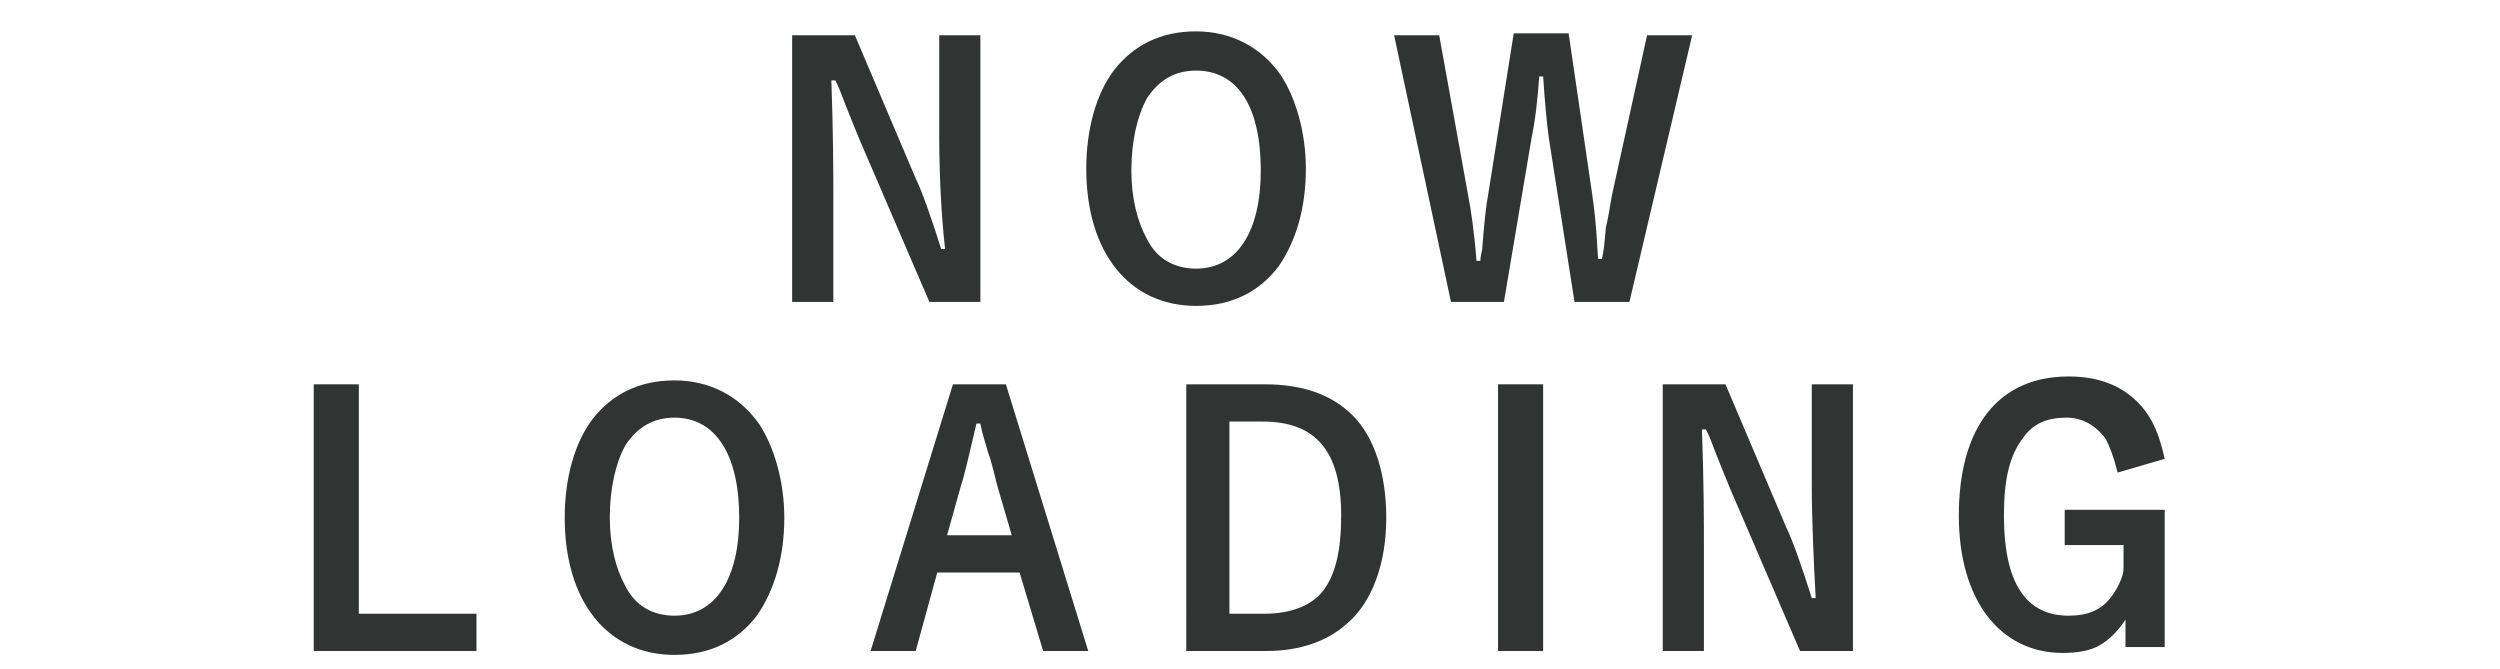
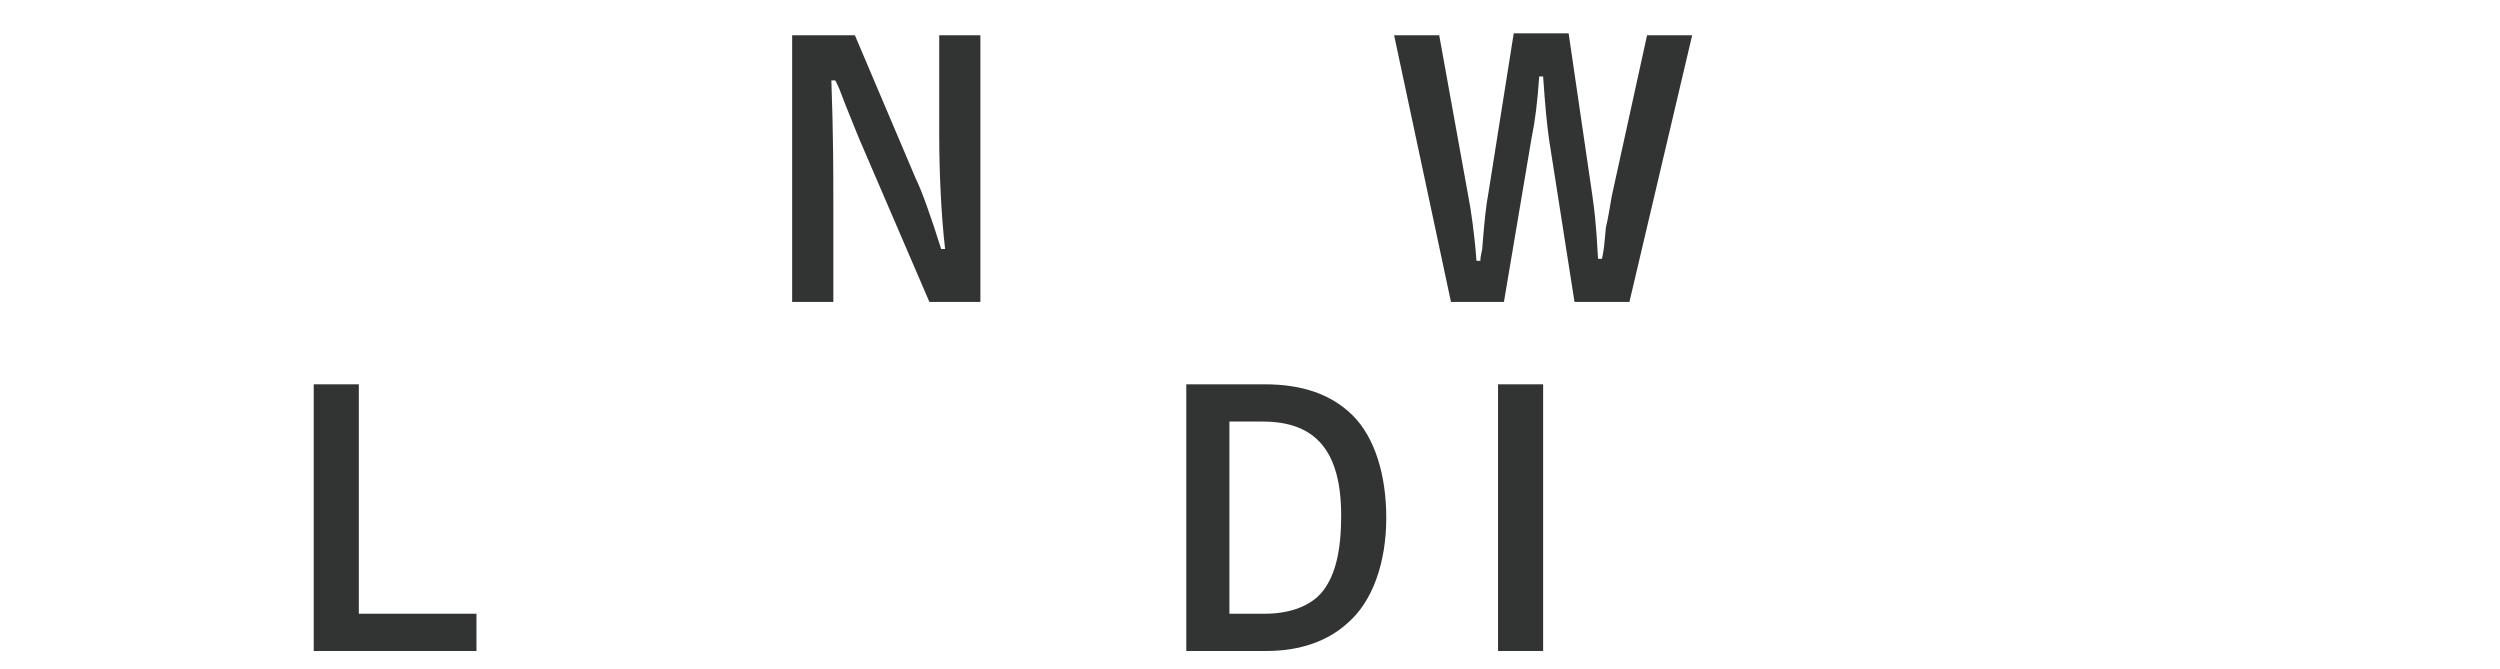
<svg xmlns="http://www.w3.org/2000/svg" version="1.1" id="レイヤー_1" x="0px" y="0px" viewBox="0 0 127.5 34.1" style="enable-background:new 0 0 127.5 34.1;" xml:space="preserve">
  <style type="text/css">
	.st0{fill:#323333;}
</style>
  <g>
    <path class="st0" d="M18.2,31.3h6.1v1.9h-8.3V19.6h2.3V31.3z" />
-     <path class="st0" d="M38.6,31.4c-1,1.3-2.4,2-4.2,2c-3.4,0-5.6-2.7-5.6-7c0-2,0.5-3.8,1.4-5c1-1.3,2.4-2,4.2-2   c1.8,0,3.3,0.8,4.3,2.2c0.8,1.2,1.3,3,1.3,4.8C40,28.4,39.5,30.1,38.6,31.4z M34.4,21.3c-1.1,0-1.9,0.5-2.5,1.4   c-0.5,0.9-0.8,2.2-0.8,3.7c0,1.4,0.3,2.6,0.8,3.5c0.5,1,1.4,1.5,2.5,1.5c2.1,0,3.3-1.9,3.3-5C37.7,23.2,36.5,21.3,34.4,21.3z" />
-     <path class="st0" d="M46.7,33.2h-2.3l4.2-13.6h2.7l4.2,13.6h-2.3l-1.2-4h-4.2L46.7,33.2z M51.6,27.3l-0.7-2.4   c-0.1-0.3-0.3-1.3-0.5-1.8c-0.3-1-0.3-1-0.4-1.5h-0.2c-0.4,1.7-0.6,2.6-0.8,3.2l-0.7,2.5H51.6z" />
    <path class="st0" d="M64.5,19.6c1.9,0,3.4,0.5,4.5,1.6c1.1,1.1,1.7,3,1.7,5.2c0,2.3-0.7,4.3-2,5.4c-1,0.9-2.4,1.4-4.1,1.4h-4.1   V19.6H64.5z M62.8,31.3h1.7c1.3,0,2.4-0.4,3-1.2c0.6-0.8,0.9-2,0.9-3.8c0-3.3-1.3-4.8-4-4.8h-1.7V31.3z" />
    <path class="st0" d="M78.7,33.2h-2.3V19.6h2.3V33.2z" />
-     <path class="st0" d="M94.4,33.2h-2.6l-3.4-7.9c-0.1-0.2-0.7-1.7-0.9-2.2c-0.3-0.8-0.3-0.8-0.5-1.2h-0.2c0.1,2.8,0.1,4.7,0.1,6.3v5   h-2.1V19.6h3.2l3.1,7.3c0.3,0.6,0.8,2,1.3,3.6h0.2c-0.1-1.8-0.2-4.1-0.2-5.8v-5.1h2.1V33.2z" />
-     <path class="st0" d="M108,24.1c-0.2-0.8-0.4-1.3-0.6-1.7c-0.5-0.7-1.2-1.1-2-1.1c-1,0-1.7,0.3-2.2,1c-0.7,0.9-1,2.1-1,4   c0,3.4,1.1,5.1,3.3,5.1c1,0,1.7-0.3,2.2-1c0.3-0.4,0.6-1,0.6-1.4v-1.2h-3v-1.8h5.1v7h-2v-0.5c0-0.1,0-0.4,0-0.9   c-0.4,0.6-0.8,1-1.3,1.3c-0.5,0.3-1.2,0.4-1.9,0.4c-3.2,0-5.3-2.7-5.3-7c0-4.5,2-7.1,5.6-7.1c1.6,0,2.8,0.5,3.7,1.5   c0.6,0.7,0.9,1.4,1.2,2.7L108,24.1z" />
  </g>
  <g>
    <path class="st0" d="M50,15.4h-2.6L44,7.5c-0.1-0.2-0.7-1.7-0.9-2.2c-0.3-0.8-0.3-0.8-0.5-1.2h-0.2c0.1,2.8,0.1,4.7,0.1,6.3v5h-2.1   V1.8h3.2l3.1,7.3c0.3,0.6,0.8,2,1.3,3.6h0.2C48,11,47.9,8.7,47.9,6.9V1.8H50V15.4z" />
-     <path class="st0" d="M65.2,13.6c-1,1.3-2.4,2-4.2,2c-3.4,0-5.6-2.7-5.6-7c0-2,0.5-3.8,1.4-5c1-1.3,2.4-2,4.2-2   c1.8,0,3.3,0.8,4.3,2.2c0.8,1.2,1.3,3,1.3,4.8C66.6,10.6,66.1,12.3,65.2,13.6z M61,3.6c-1.1,0-1.9,0.5-2.5,1.4   c-0.5,0.9-0.8,2.2-0.8,3.7c0,1.4,0.3,2.6,0.8,3.5c0.5,1,1.4,1.5,2.5,1.5c2.1,0,3.3-1.9,3.3-5C64.3,5.4,63.1,3.6,61,3.6z" />
    <path class="st0" d="M74.9,10.1c0.1,0.5,0.3,1.8,0.4,3.2h0.2c0-0.3,0.1-0.5,0.1-0.7c0.1-1.3,0.2-2.2,0.3-2.7l1.3-8.2H80l1.2,8.2   c0.1,0.7,0.2,1.4,0.3,3.3h0.2c0.1-0.5,0.1-0.5,0.2-1.6c0.1-0.4,0.2-1,0.3-1.6L84,1.8h2.3l-3.2,13.6h-2.8l-1.3-8.3   c-0.1-0.7-0.2-1.7-0.3-3.2h-0.2c-0.1,1.4-0.2,2.2-0.4,3.2l-1.4,8.3H74L71.1,1.8h2.3L74.9,10.1z" />
  </g>
</svg>